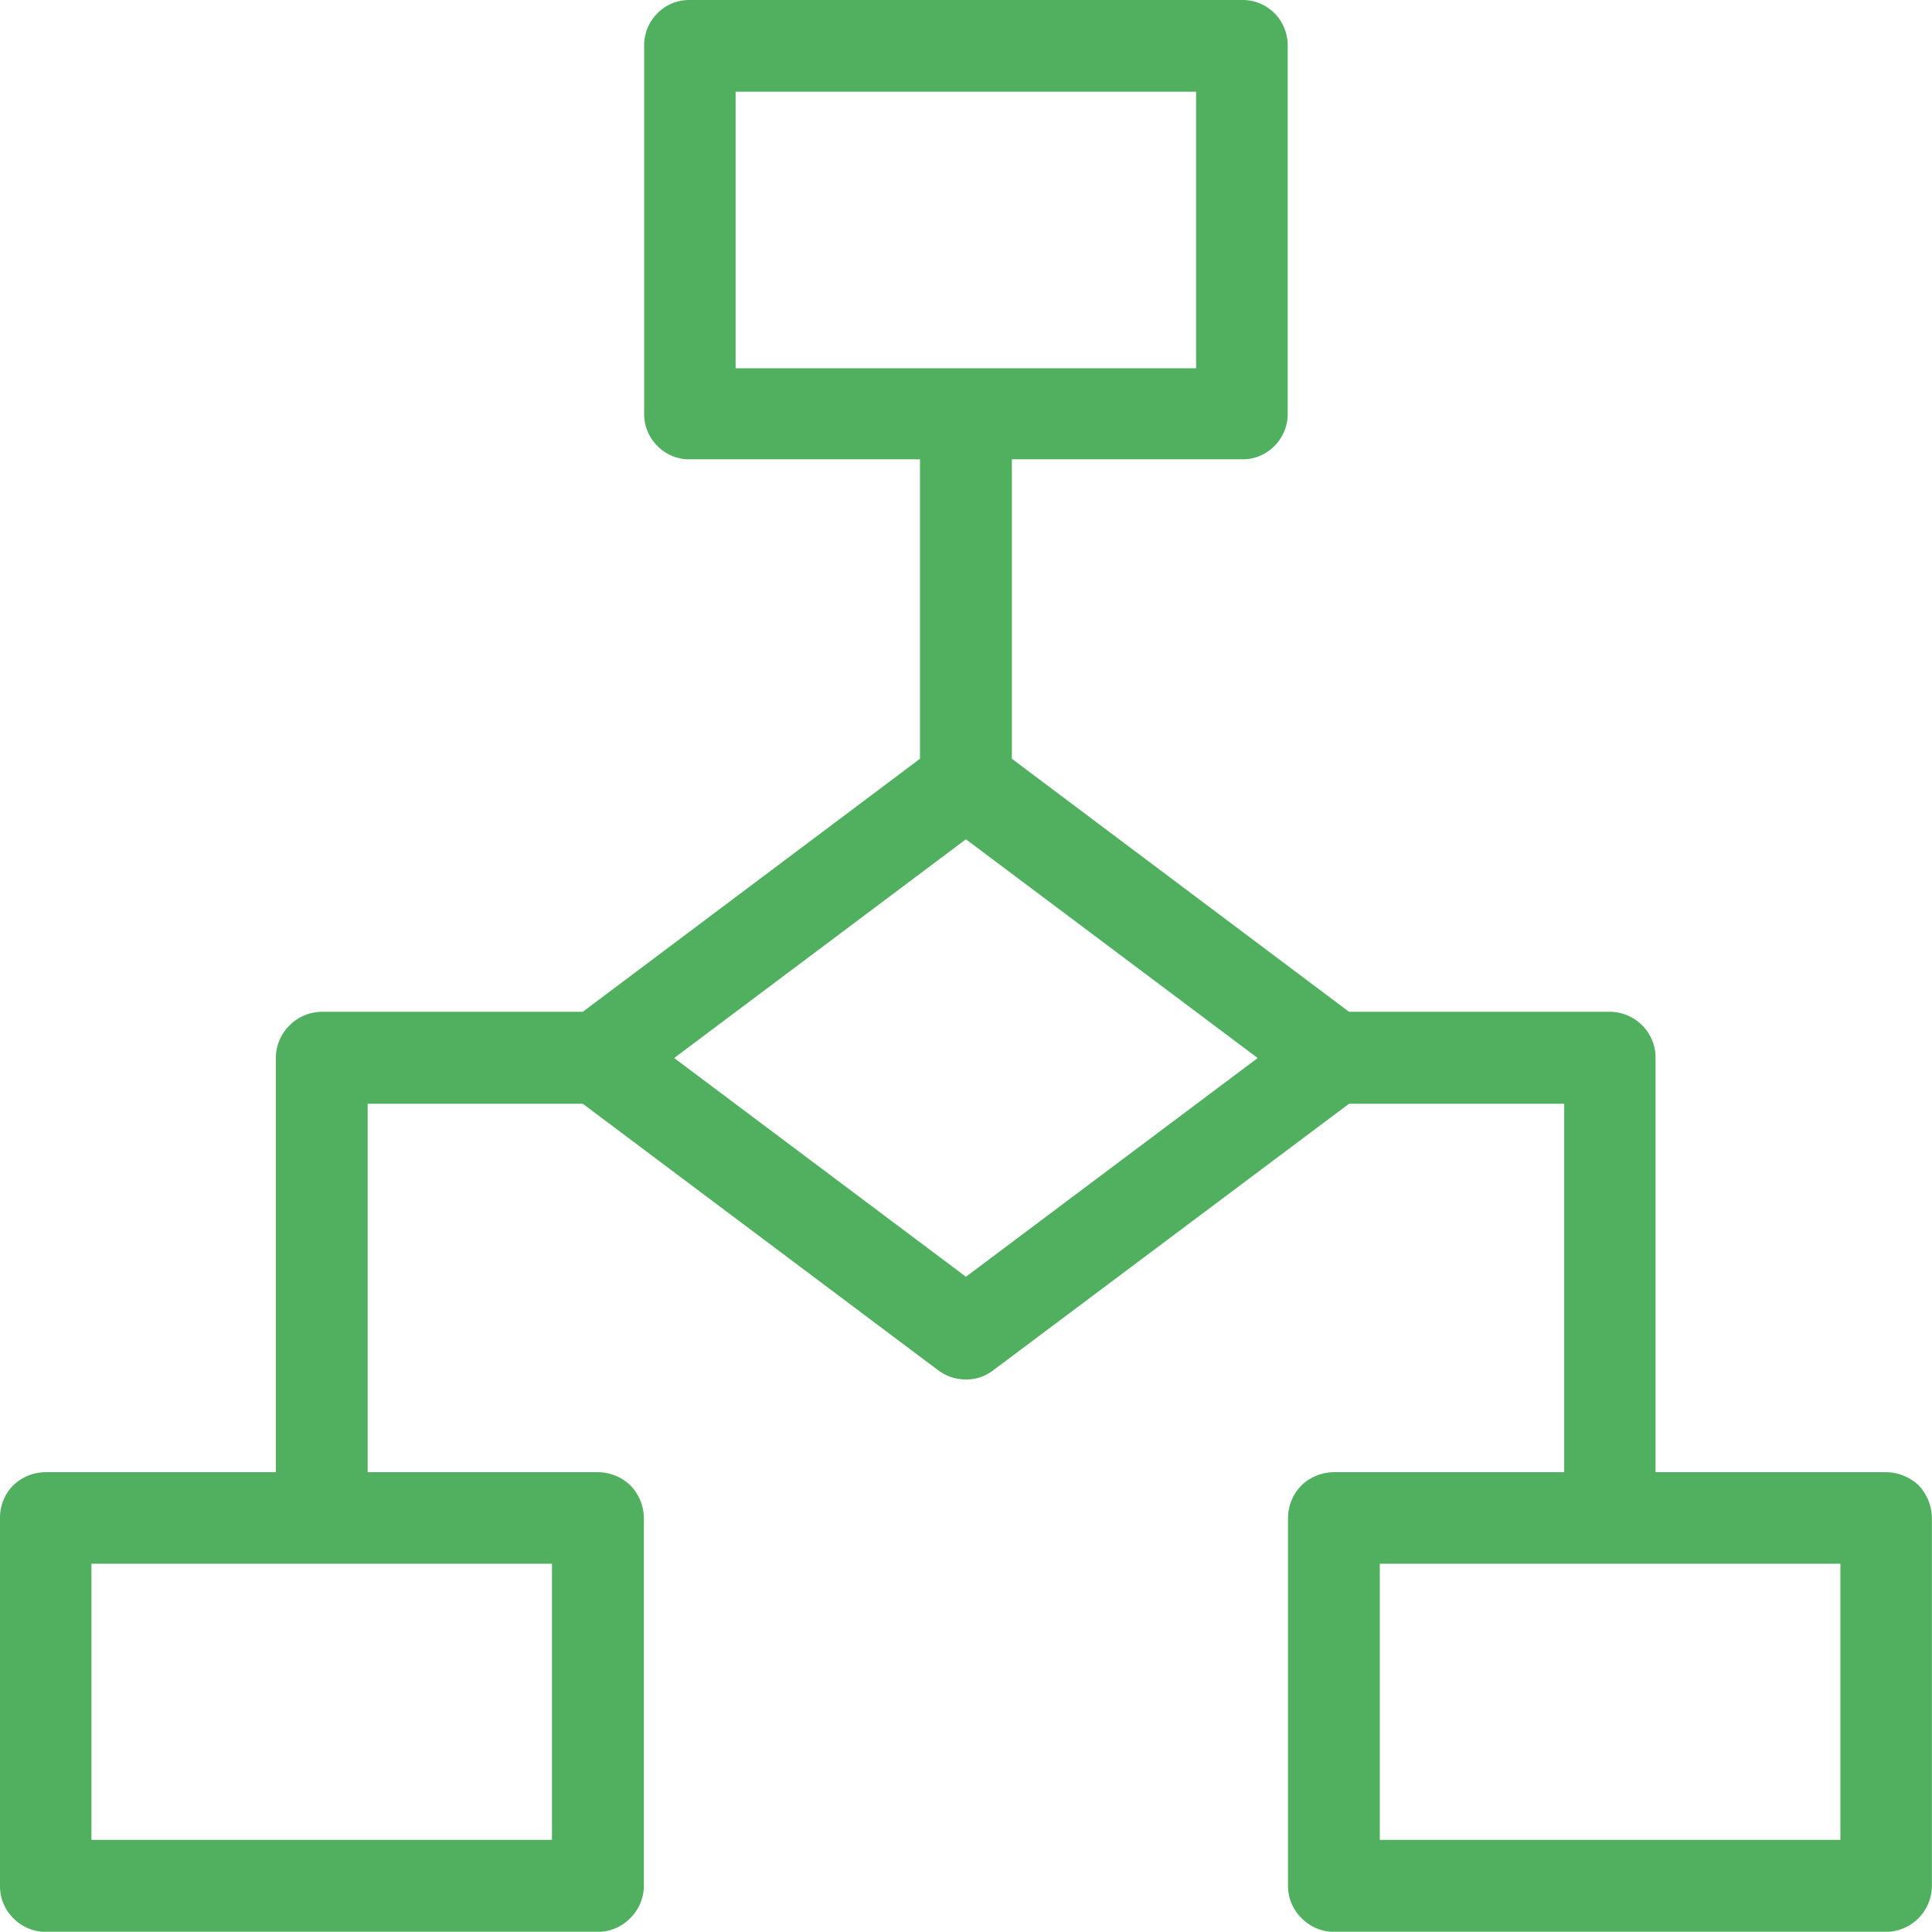
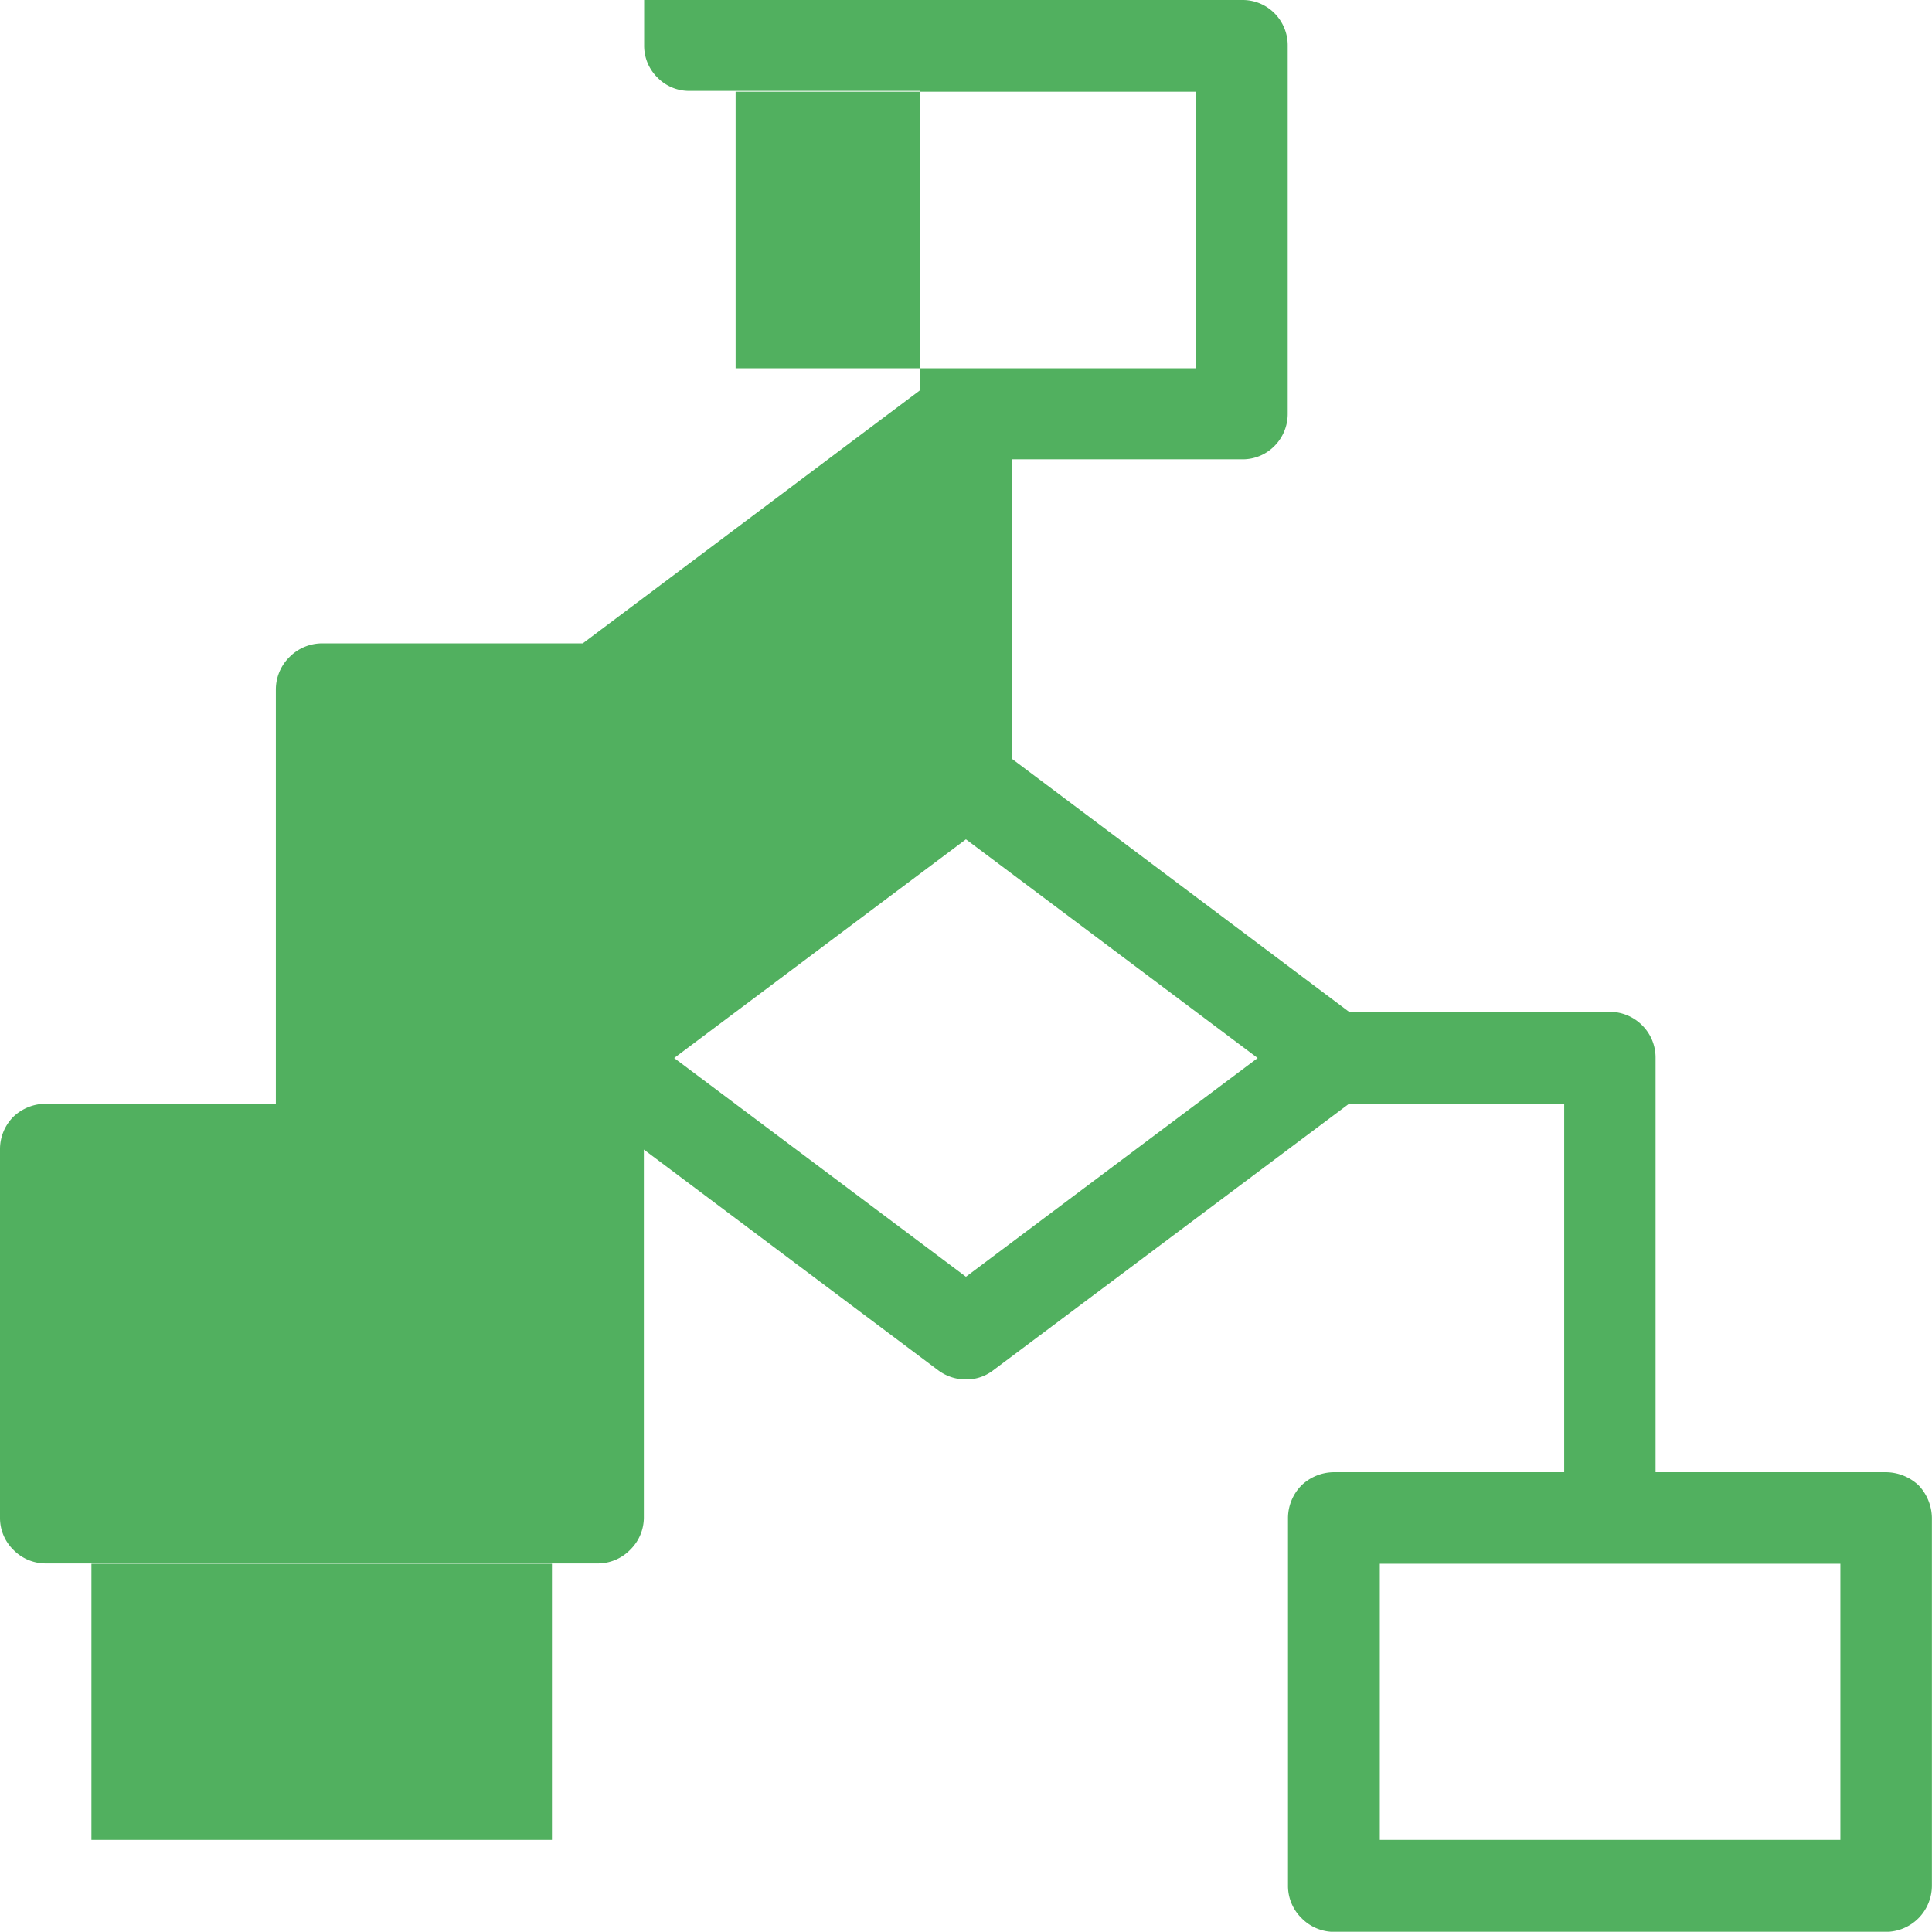
<svg xmlns="http://www.w3.org/2000/svg" width="40.005" height="40" viewBox="0 0 40.005 40">
  <g id="Component_501_5" data-name="Component 501 – 5" transform="translate(0)">
-     <path id="Path_5222" data-name="Path 5222" d="M-11590.932,22729.328a.928.928,0,0,1,.666.273.941.941,0,0,1,.275.67v7.619a.943.943,0,0,1-.275.674.922.922,0,0,1-.666.275h-4.771v6.2l6.982,5.24h5.405a.95.95,0,0,1,.668.283.942.942,0,0,1,.274.672v8.578h4.769a1,1,0,0,1,.676.27,1,1,0,0,1,.277.676v7.623a.961.961,0,0,1-.277.666.956.956,0,0,1-.676.283h-11.43a.942.942,0,0,1-.668-.283.932.932,0,0,1-.282-.666v-7.623a.969.969,0,0,1,.282-.676.98.98,0,0,1,.668-.27h4.769v-7.629h-4.455l-7.369,5.52a.907.907,0,0,1-.564.189.959.959,0,0,1-.573-.189l-7.361-5.52h-4.454v7.629h4.769a.976.976,0,0,1,.667.27.971.971,0,0,1,.283.676v7.623a.937.937,0,0,1-.283.666.936.936,0,0,1-.667.283h-11.432a.938.938,0,0,1-.674-.283.925.925,0,0,1-.276-.666v-7.623a.951.951,0,0,1,.276-.676.973.973,0,0,1,.674-.27h4.762v-8.578a.945.945,0,0,1,.282-.672.953.953,0,0,1,.668-.283h5.405l6.983-5.24v-6.2h-4.768a.915.915,0,0,1-.667-.275.925.925,0,0,1-.277-.674v-7.619a.935.935,0,0,1,.277-.67.921.921,0,0,1,.667-.273Zm2.848,32.379h0v5.719h9.537v-5.719Zm-26.678,0h0v5.719h9.536v-5.719Zm18.108-15h0l-6.041,4.529,6.041,4.529,6.041-4.529-6.041-4.529Zm-4.769-15.48h0v5.727h9.535v-5.727Z" transform="translate(11616.655 -22729.328)" fill="#51b05f" />
+     <path id="Path_5222" data-name="Path 5222" d="M-11590.932,22729.328a.928.928,0,0,1,.666.273.941.941,0,0,1,.275.67v7.619a.943.943,0,0,1-.275.674.922.922,0,0,1-.666.275h-4.771v6.2l6.982,5.24h5.405a.95.95,0,0,1,.668.283.942.942,0,0,1,.274.672v8.578h4.769a1,1,0,0,1,.676.27,1,1,0,0,1,.277.676v7.623a.961.961,0,0,1-.277.666.956.956,0,0,1-.676.283h-11.43a.942.942,0,0,1-.668-.283.932.932,0,0,1-.282-.666v-7.623a.969.969,0,0,1,.282-.676.98.98,0,0,1,.668-.27h4.769v-7.629h-4.455l-7.369,5.52a.907.907,0,0,1-.564.189.959.959,0,0,1-.573-.189l-7.361-5.52h-4.454h4.769a.976.976,0,0,1,.667.27.971.971,0,0,1,.283.676v7.623a.937.937,0,0,1-.283.666.936.936,0,0,1-.667.283h-11.432a.938.938,0,0,1-.674-.283.925.925,0,0,1-.276-.666v-7.623a.951.951,0,0,1,.276-.676.973.973,0,0,1,.674-.27h4.762v-8.578a.945.945,0,0,1,.282-.672.953.953,0,0,1,.668-.283h5.405l6.983-5.24v-6.2h-4.768a.915.915,0,0,1-.667-.275.925.925,0,0,1-.277-.674v-7.619a.935.935,0,0,1,.277-.67.921.921,0,0,1,.667-.273Zm2.848,32.379h0v5.719h9.537v-5.719Zm-26.678,0h0v5.719h9.536v-5.719Zm18.108-15h0l-6.041,4.529,6.041,4.529,6.041-4.529-6.041-4.529Zm-4.769-15.48h0v5.727h9.535v-5.727Z" transform="translate(11616.655 -22729.328)" fill="#51b05f" />
  </g>
</svg>